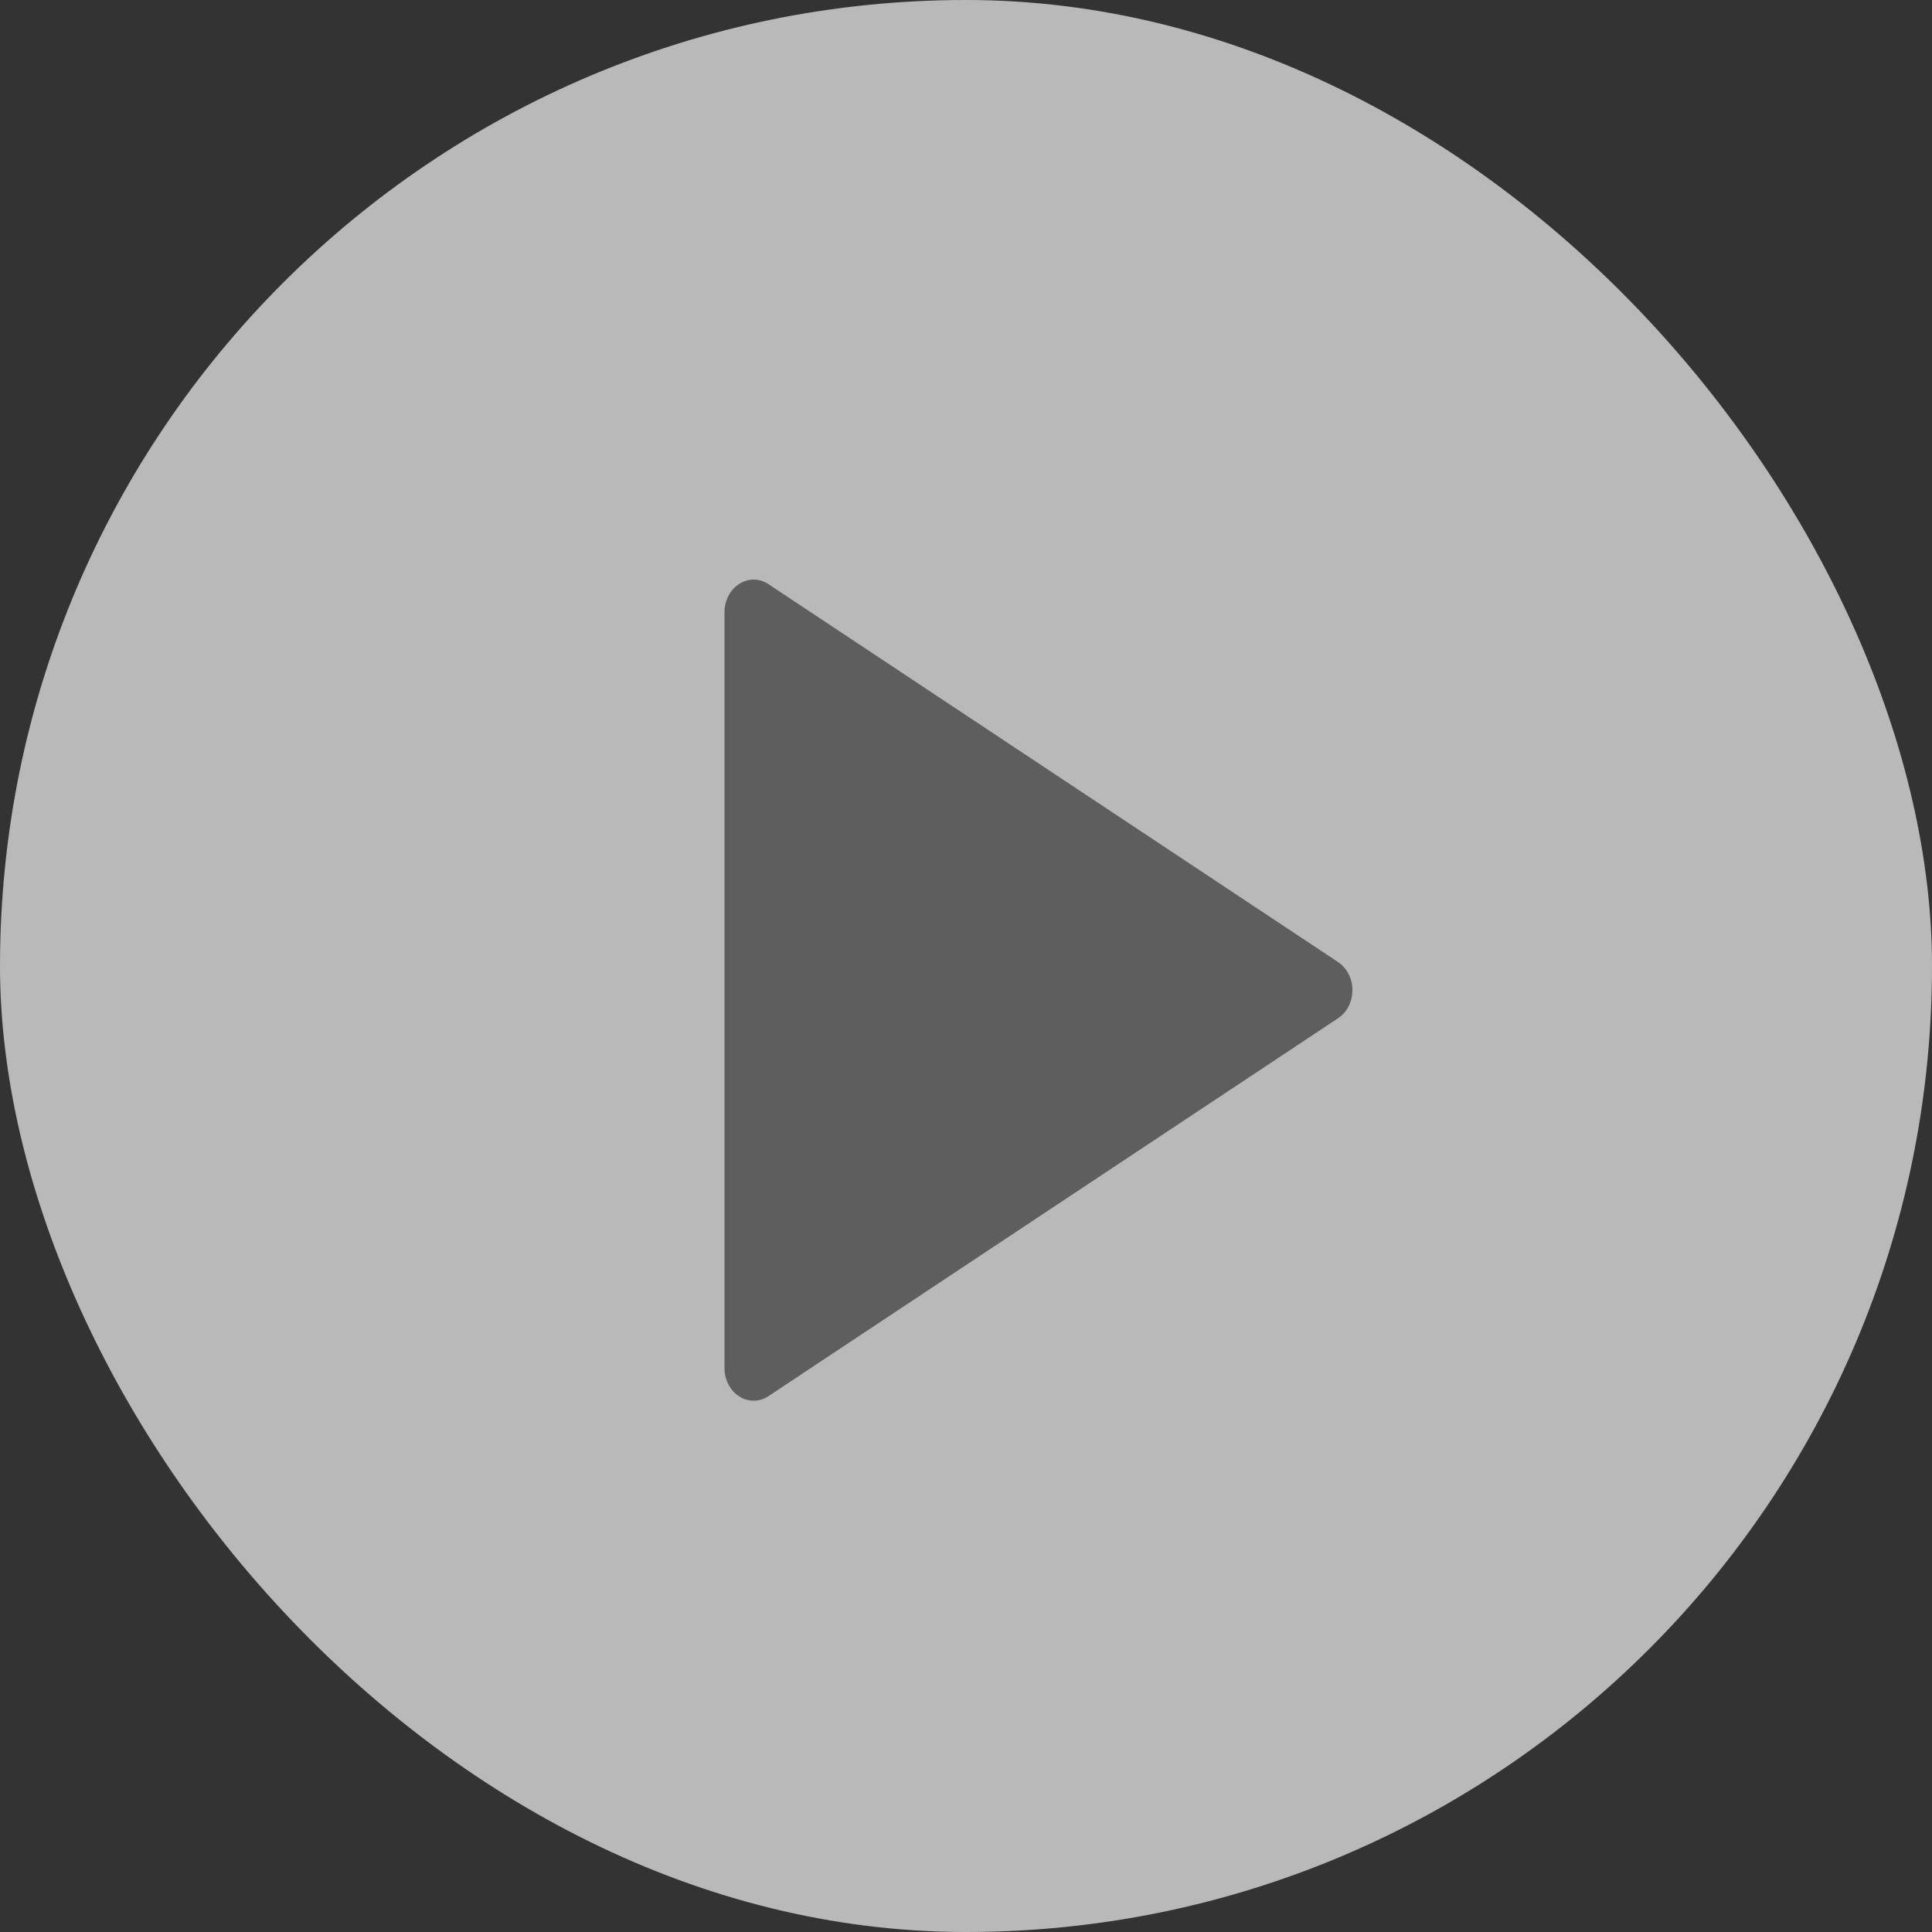
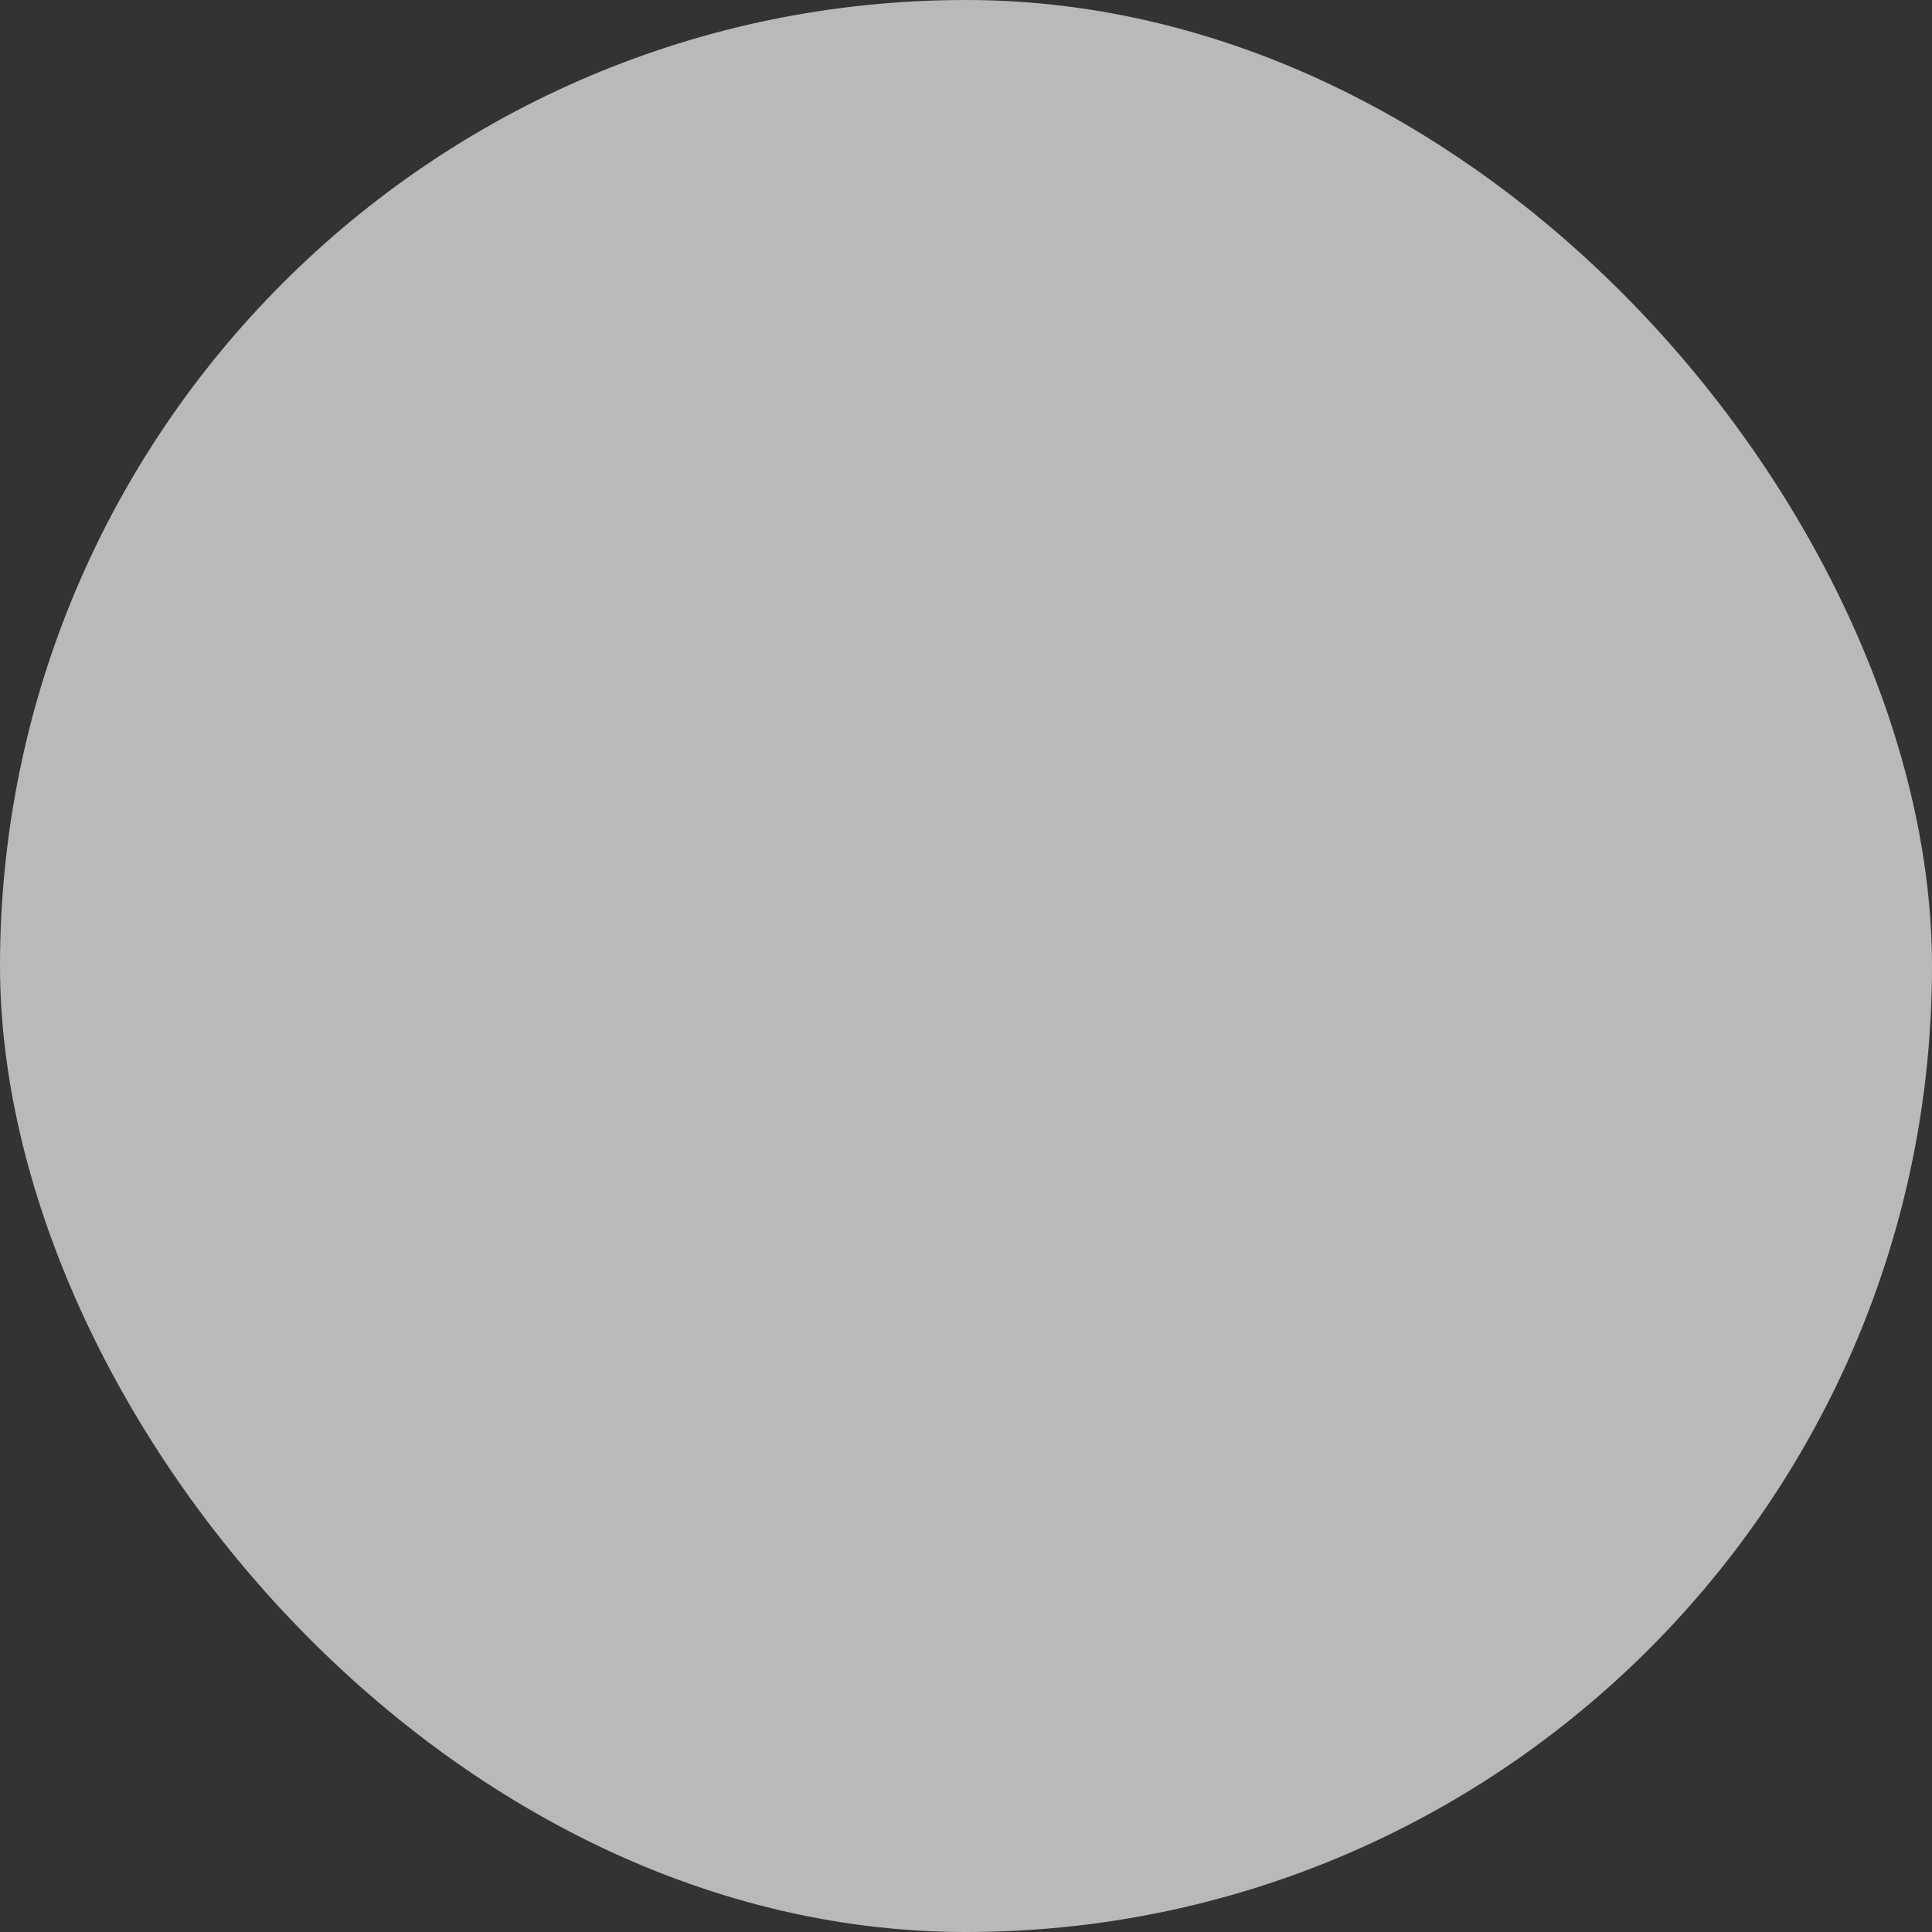
<svg xmlns="http://www.w3.org/2000/svg" width="40" height="40" viewBox="0 0 40 40" fill="none">
  <rect x="0" y="0" width="40" height="40" fill="#333333" stroke="none" />
  <rect width="40" height="40" rx="20" fill="#F9F9F9" fill-opacity="0.68" />
-   <path d="M15.911 12.095C15.82 12.034 15.715 12.001 15.609 12C15.502 11.999 15.397 12.03 15.305 12.089C15.212 12.148 15.135 12.233 15.082 12.336C15.028 12.439 15 12.556 15 12.676V28.324C15 28.444 15.028 28.561 15.082 28.664C15.135 28.767 15.212 28.852 15.305 28.911C15.397 28.971 15.502 29.001 15.609 29C15.715 28.999 15.82 28.966 15.911 28.905L27.704 21.081C27.794 21.021 27.869 20.936 27.921 20.834C27.973 20.733 28 20.617 28 20.5C28 20.383 27.973 20.267 27.921 20.166C27.869 20.064 27.794 19.979 27.704 19.919L15.911 12.095Z" fill="#5E5E5E" />
</svg>